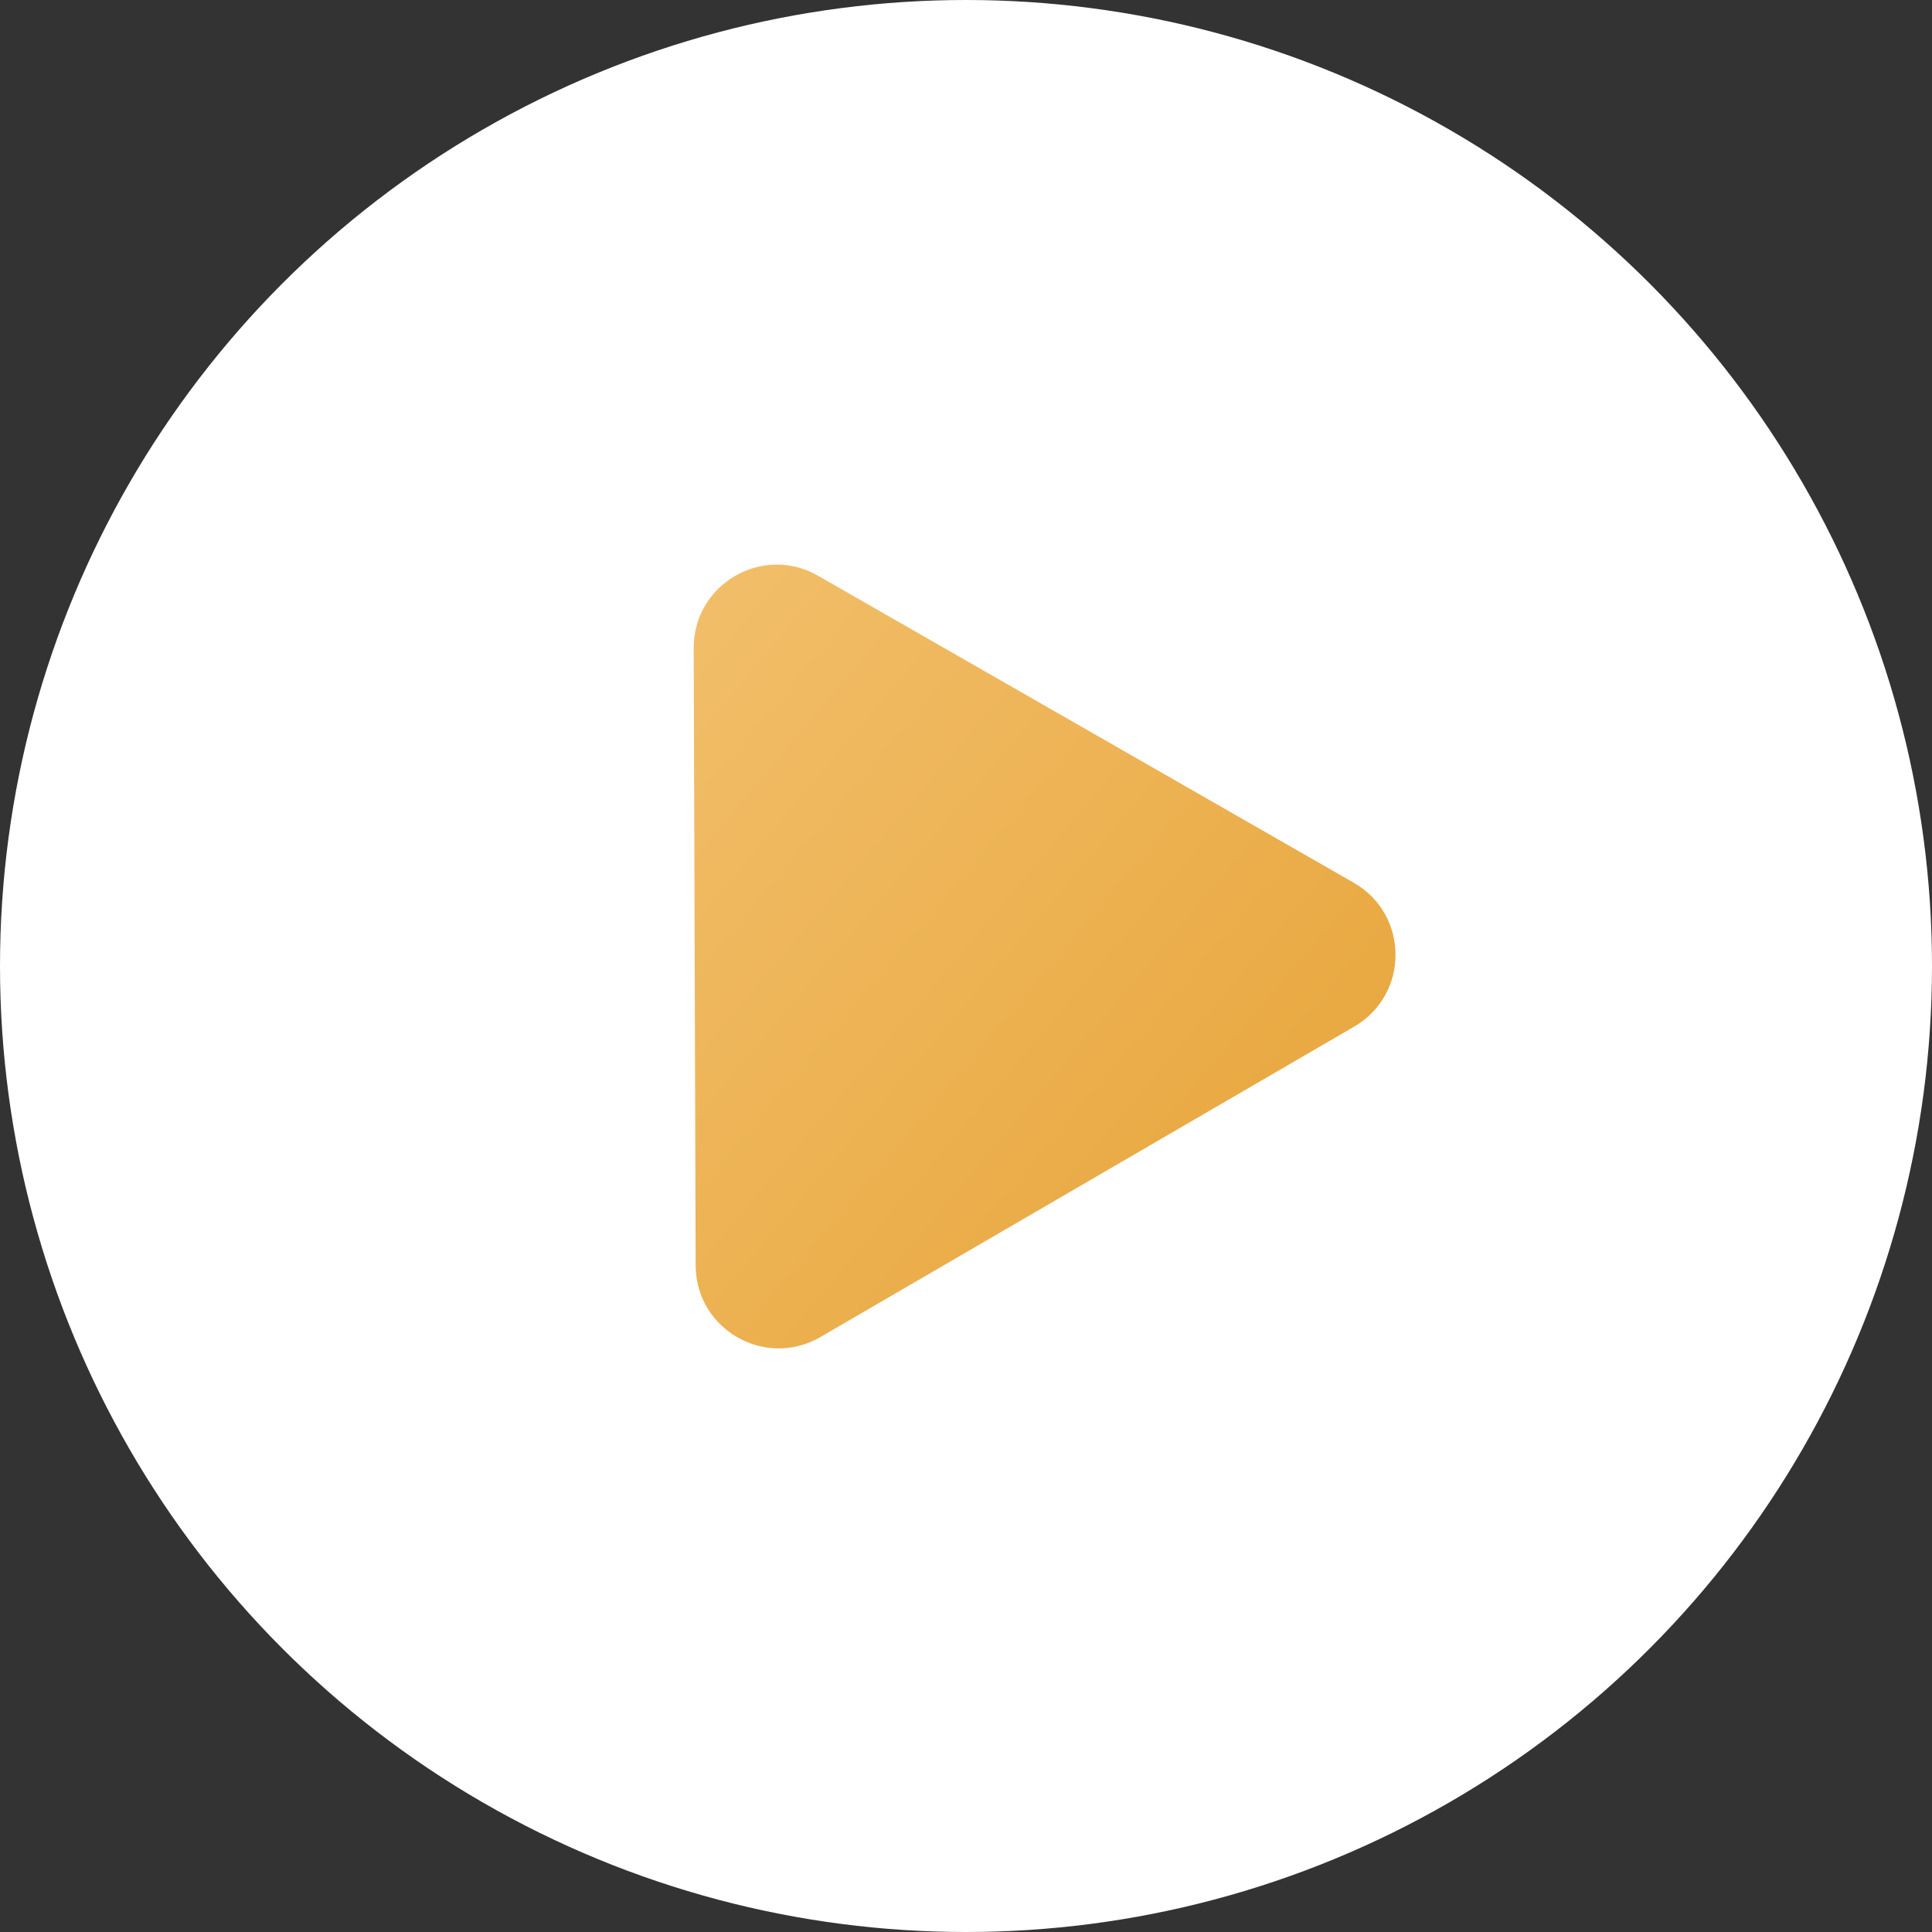
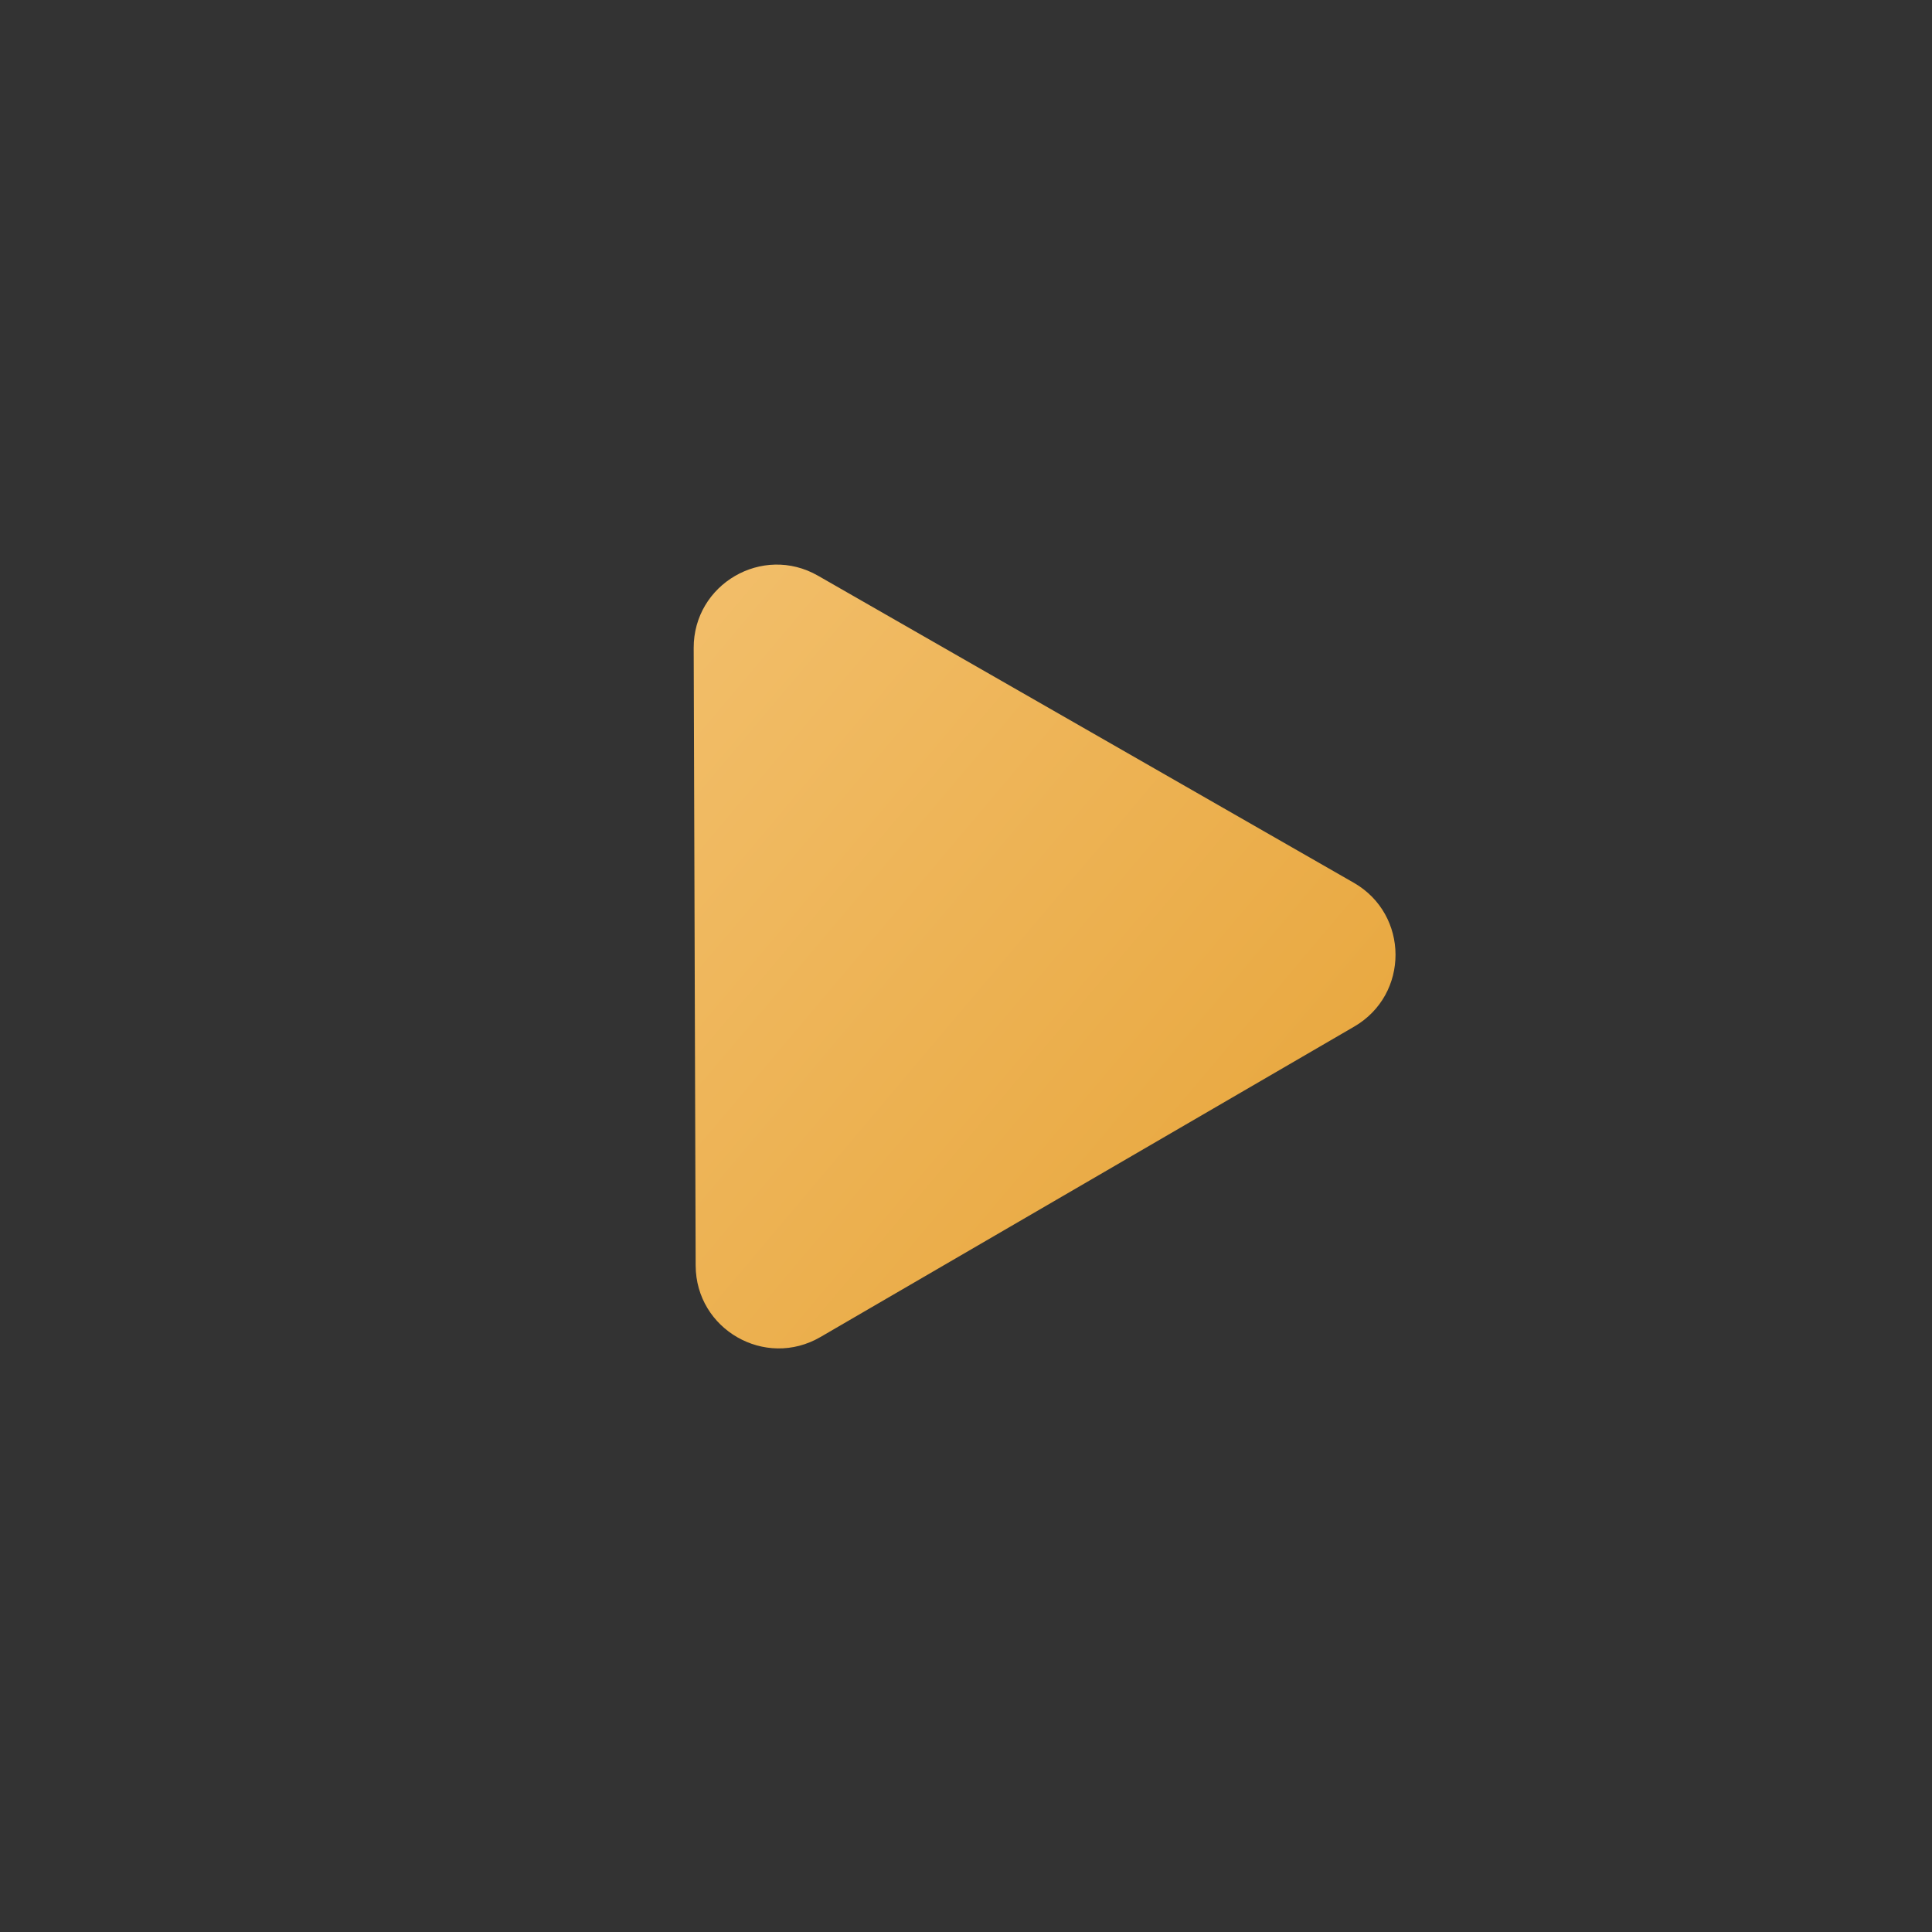
<svg xmlns="http://www.w3.org/2000/svg" width="56" height="56" viewBox="0 0 56 56" fill="none">
  <rect x="0" y="0" width="56" height="56" fill="#333333" stroke="none" />
-   <circle cx="28" cy="28" r="28" fill="white" />
  <path d="M20.107 18.783C20.101 16.93 22.103 15.766 23.71 16.687L39.24 25.587C40.847 26.509 40.855 28.824 39.253 29.756L23.78 38.755C22.179 39.686 20.17 38.535 20.164 36.682L20.107 18.783Z" fill="url(#paint0_linear_860_1363)" />
  <defs>
    <linearGradient id="paint0_linear_860_1363" x1="44.276" y1="43.03" x2="-1.87" y2="4.08" gradientUnits="userSpaceOnUse">
      <stop stop-color="#E49E2D" />
      <stop offset="1" stop-color="#FCD595" />
    </linearGradient>
  </defs>
</svg>